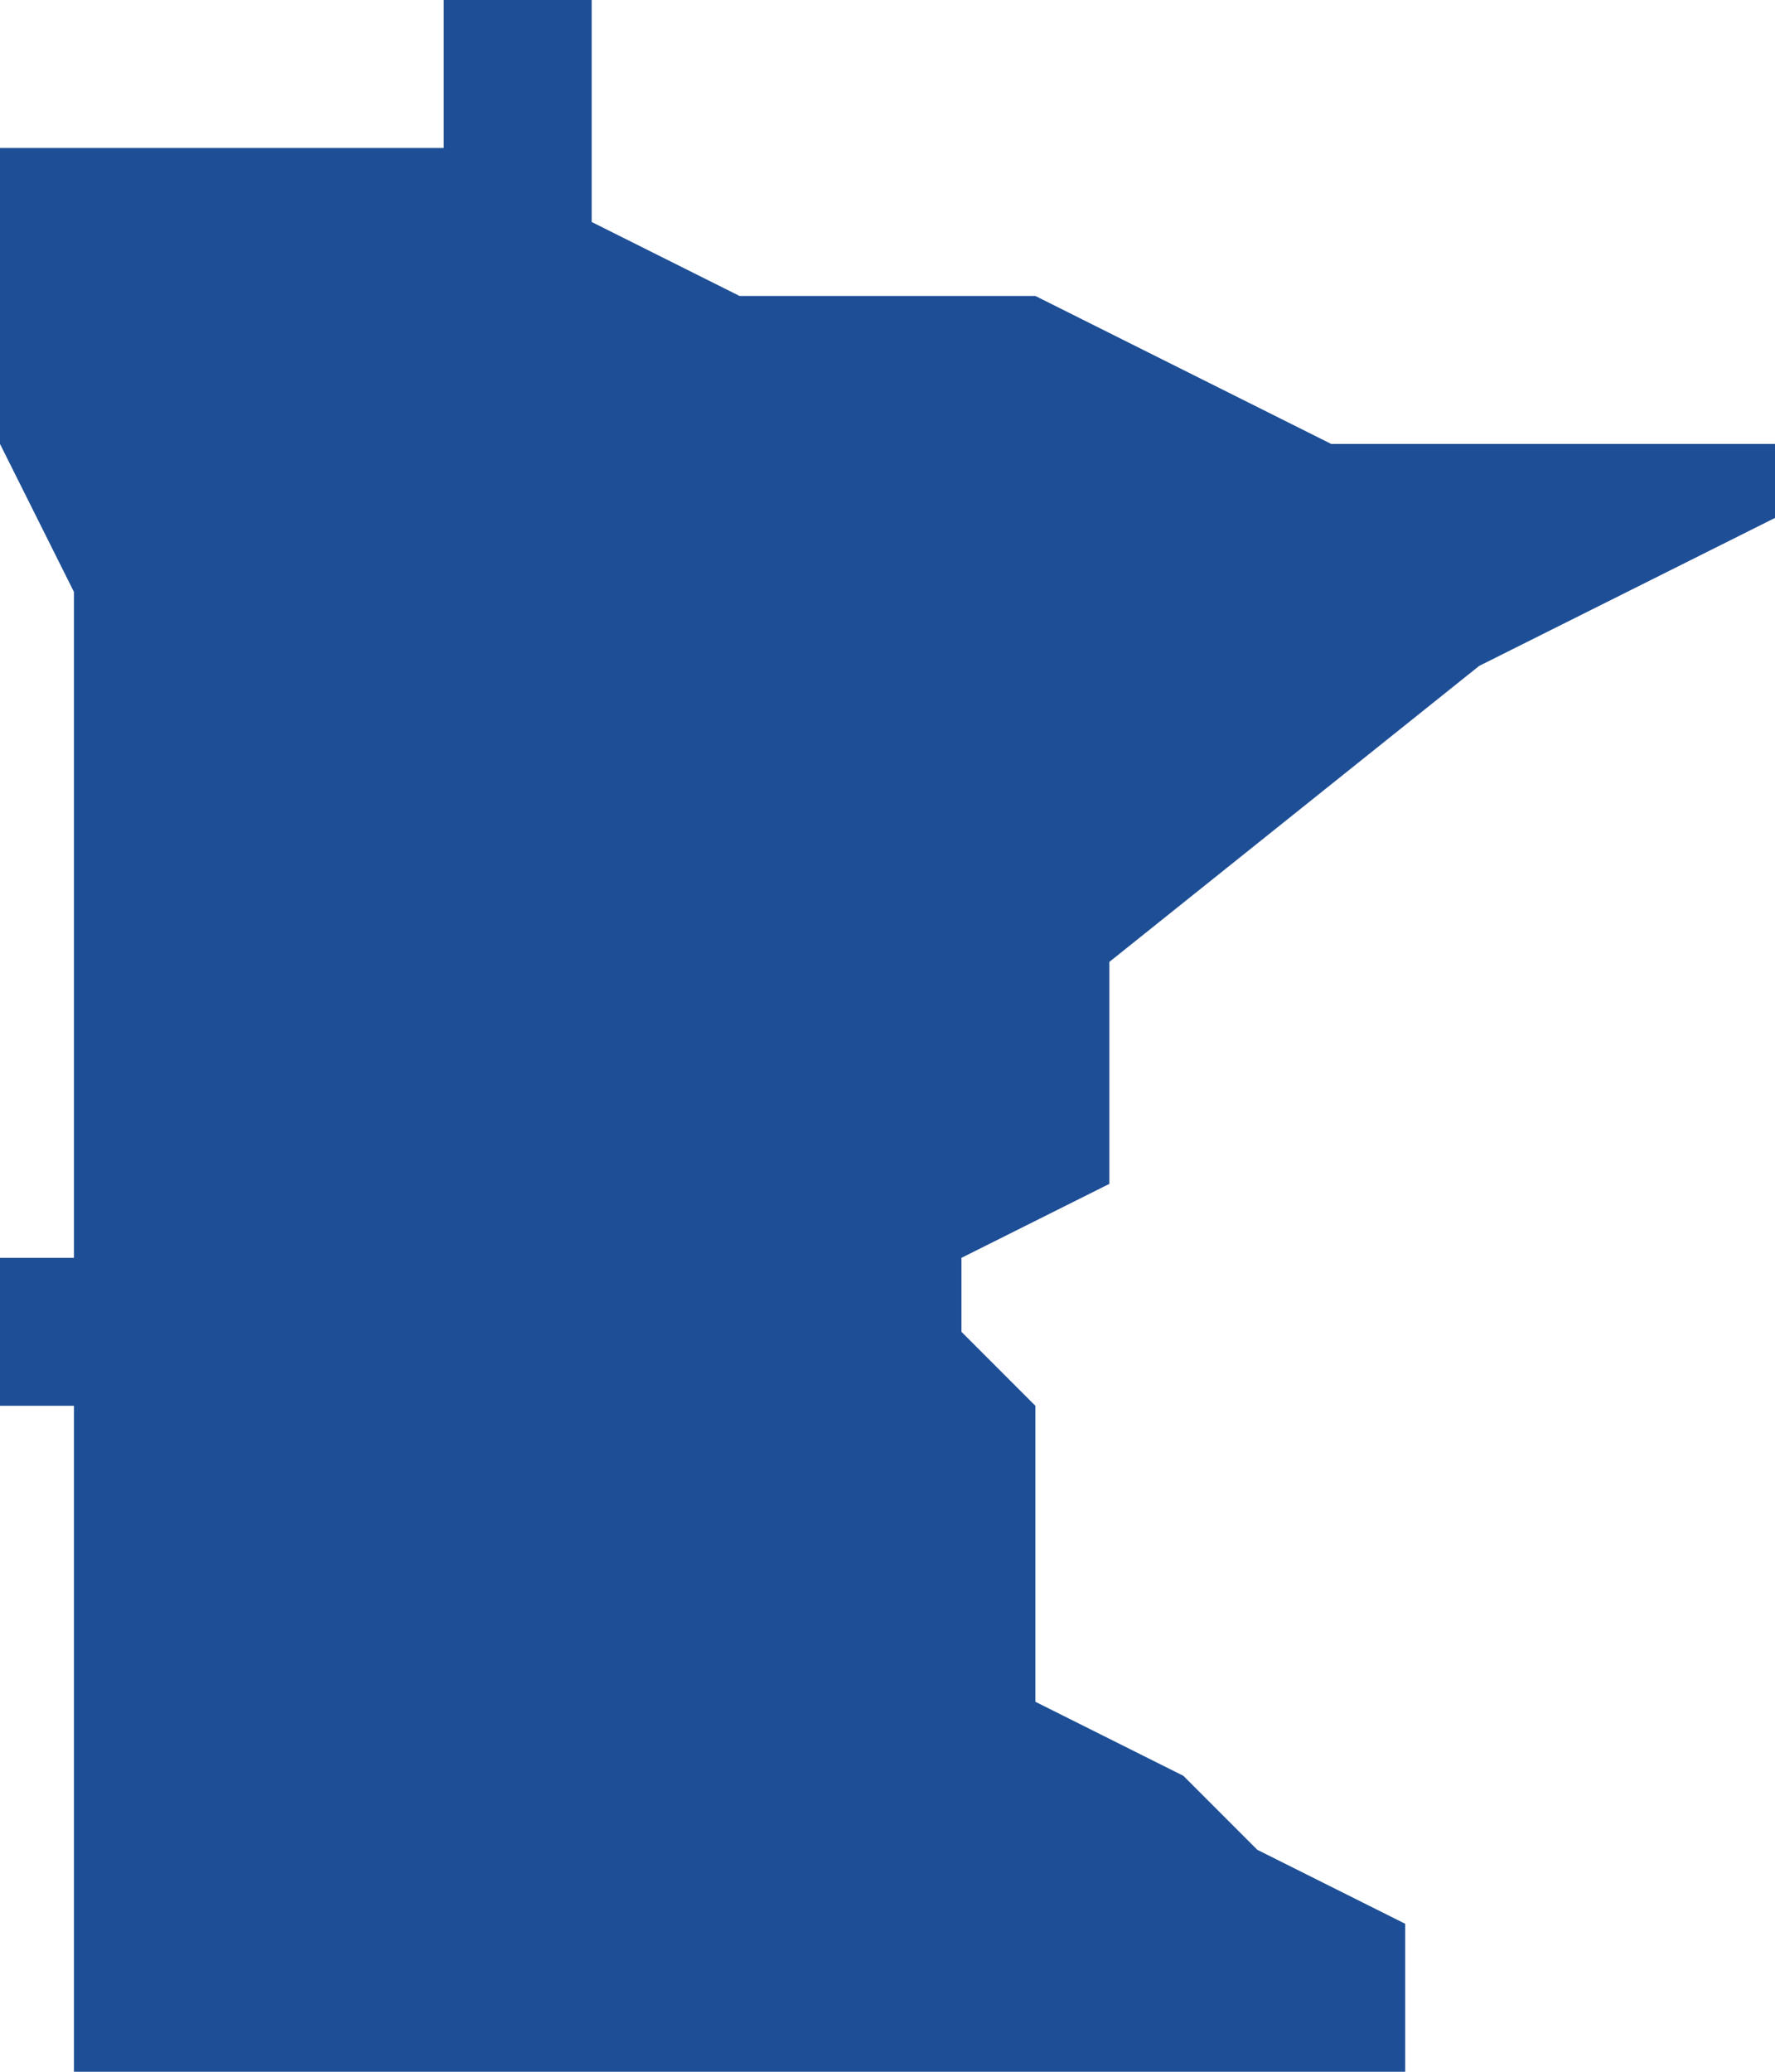
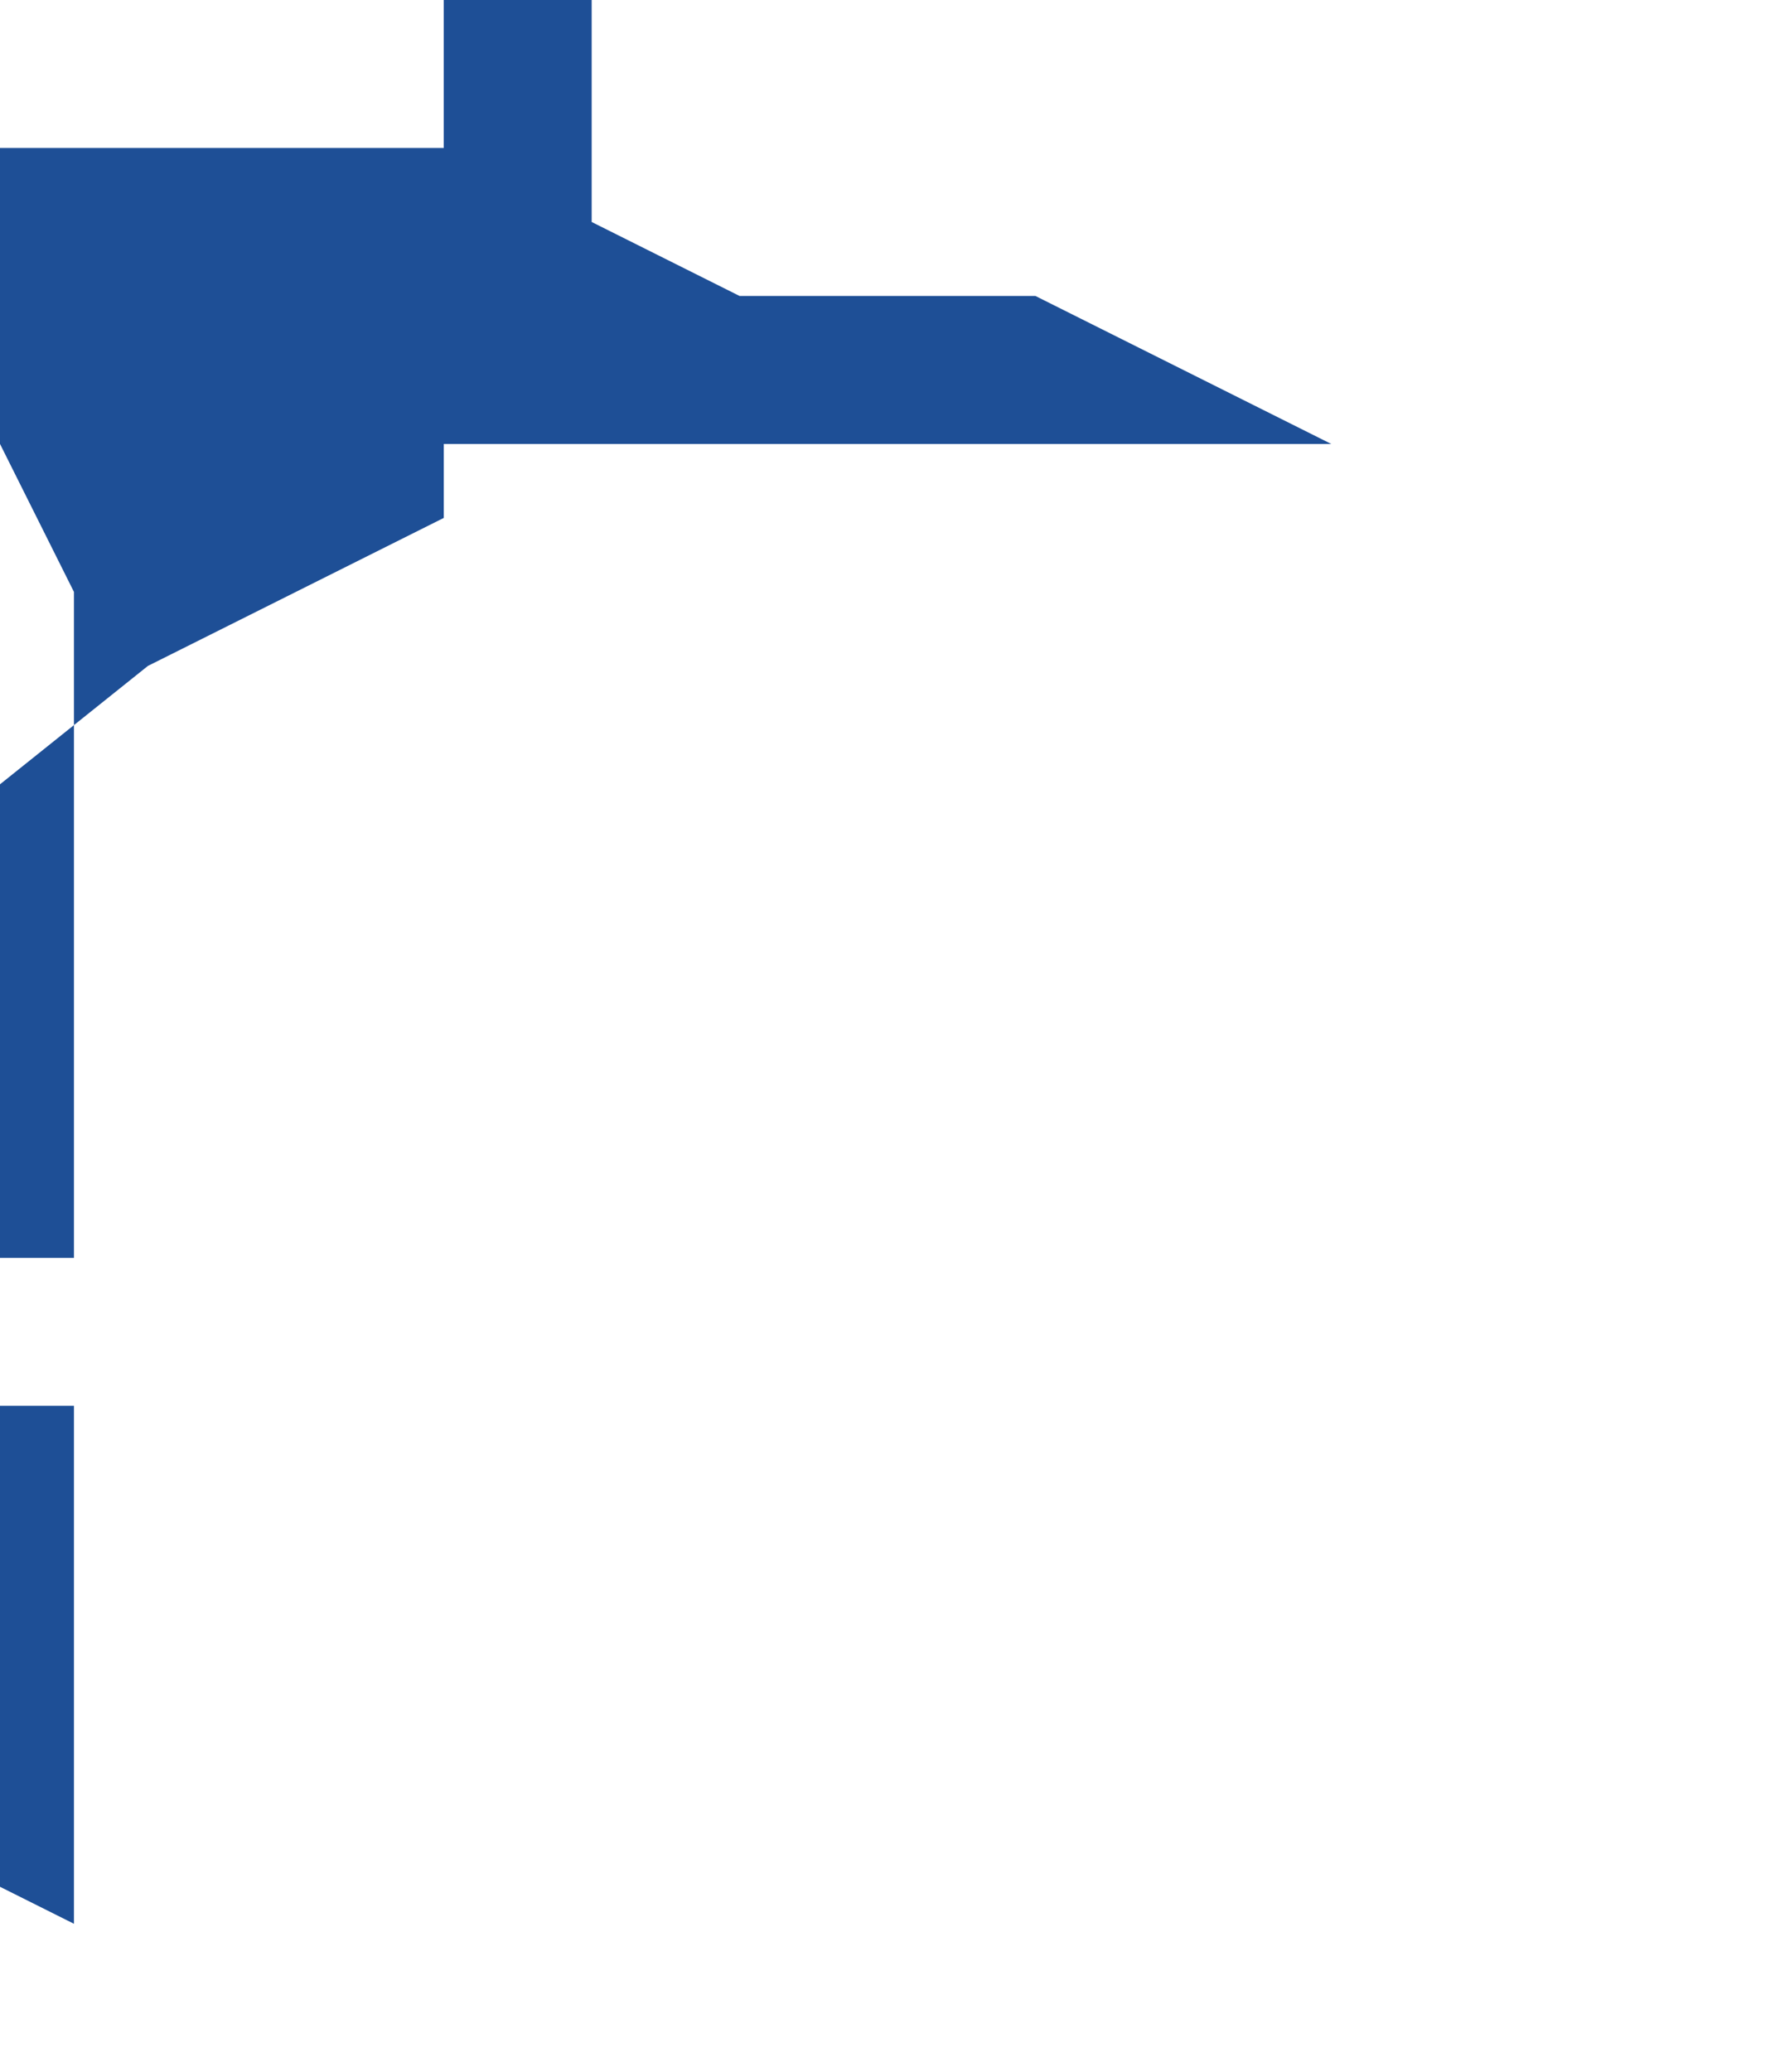
<svg xmlns="http://www.w3.org/2000/svg" id="Layer_2" data-name="Layer 2" viewBox="0 0 24 28">
  <defs>
    <style>      .cls-1 {        fill: #1e4f96;        stroke-width: 0px;      }    </style>
  </defs>
  <g id="icons">
    <g id="Minnesota">
-       <path class="cls-1" d="M18,6l-4-2h-4l-2-1V0h-2v2H0v4l1,2v9H0v2h1v9h18v-2l-2-1-1-1-2-1v-4l-1-1v-1l2-1v-3l5-4,4-2v-1h-6Z" />
+       <path class="cls-1" d="M18,6l-4-2h-4l-2-1V0h-2v2H0v4l1,2v9H0v2h1v9v-2l-2-1-1-1-2-1v-4l-1-1v-1l2-1v-3l5-4,4-2v-1h-6Z" />
    </g>
  </g>
</svg>